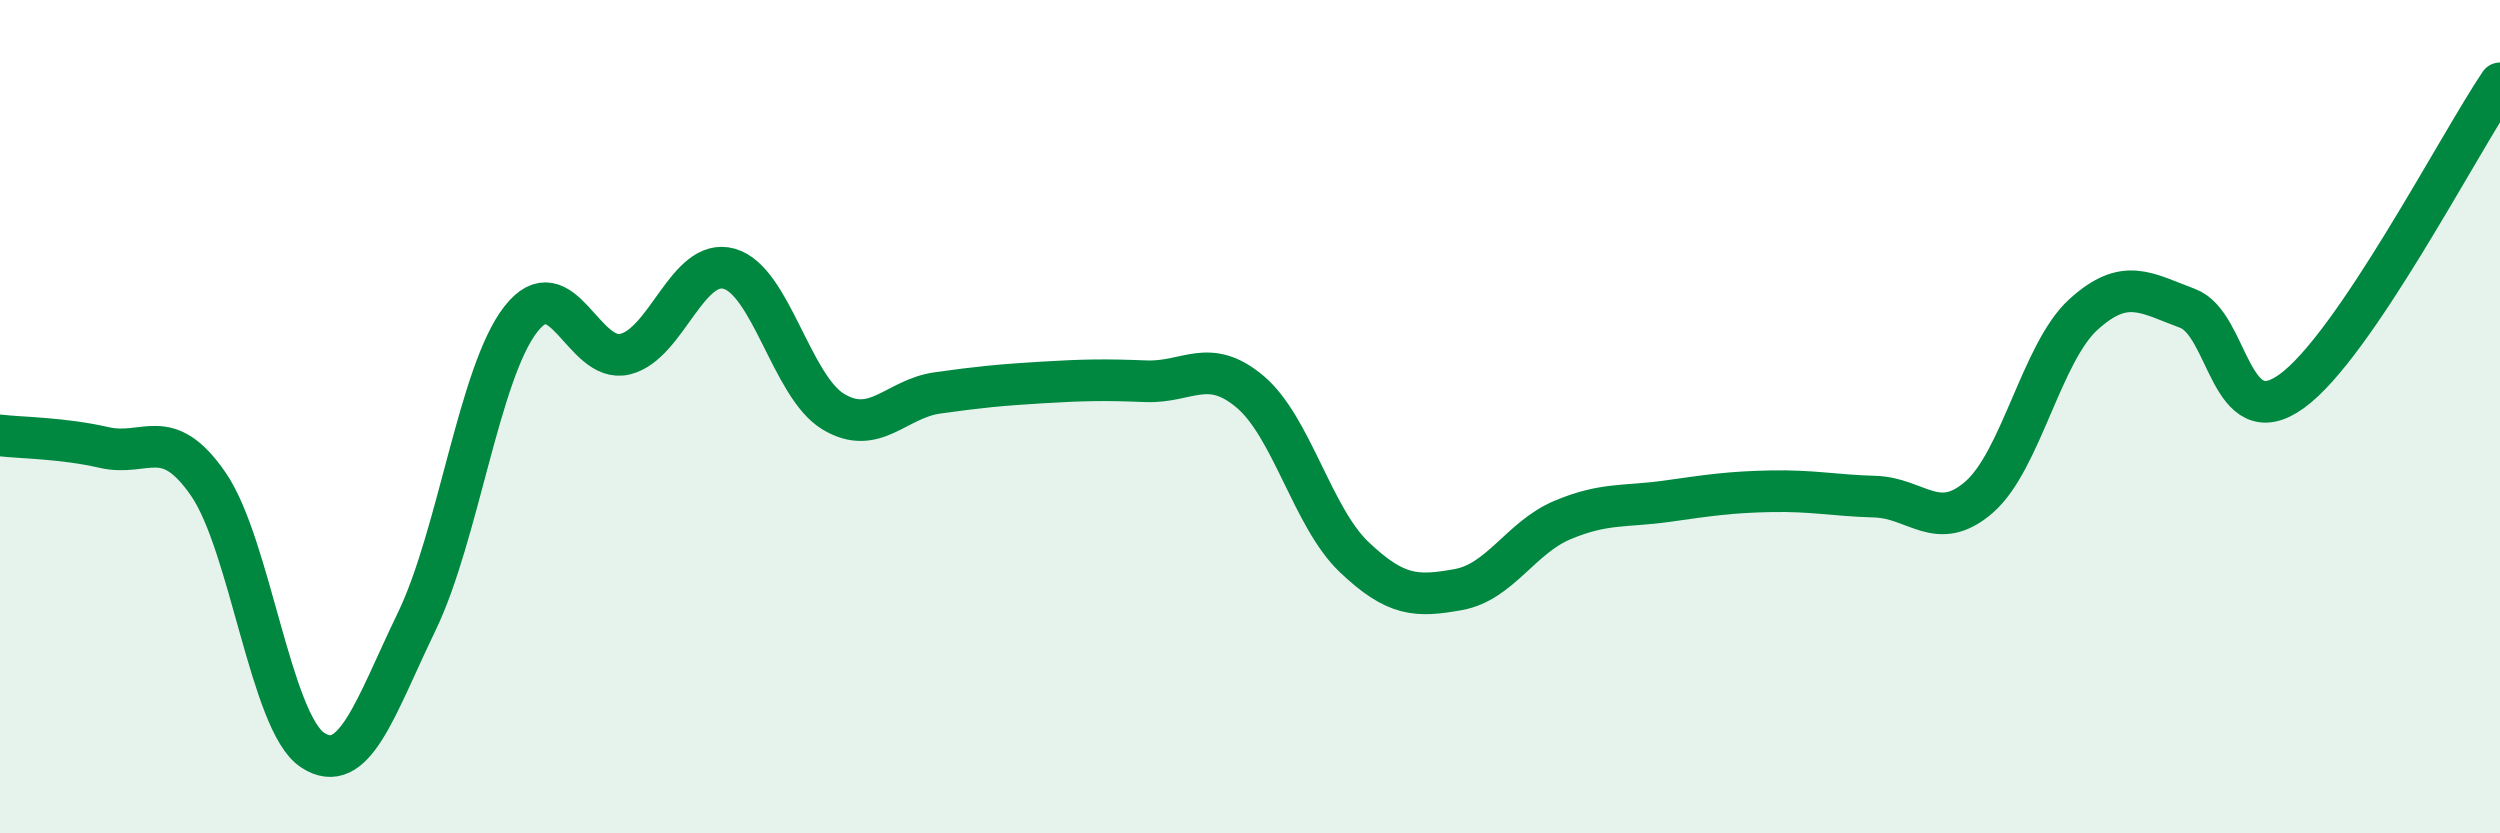
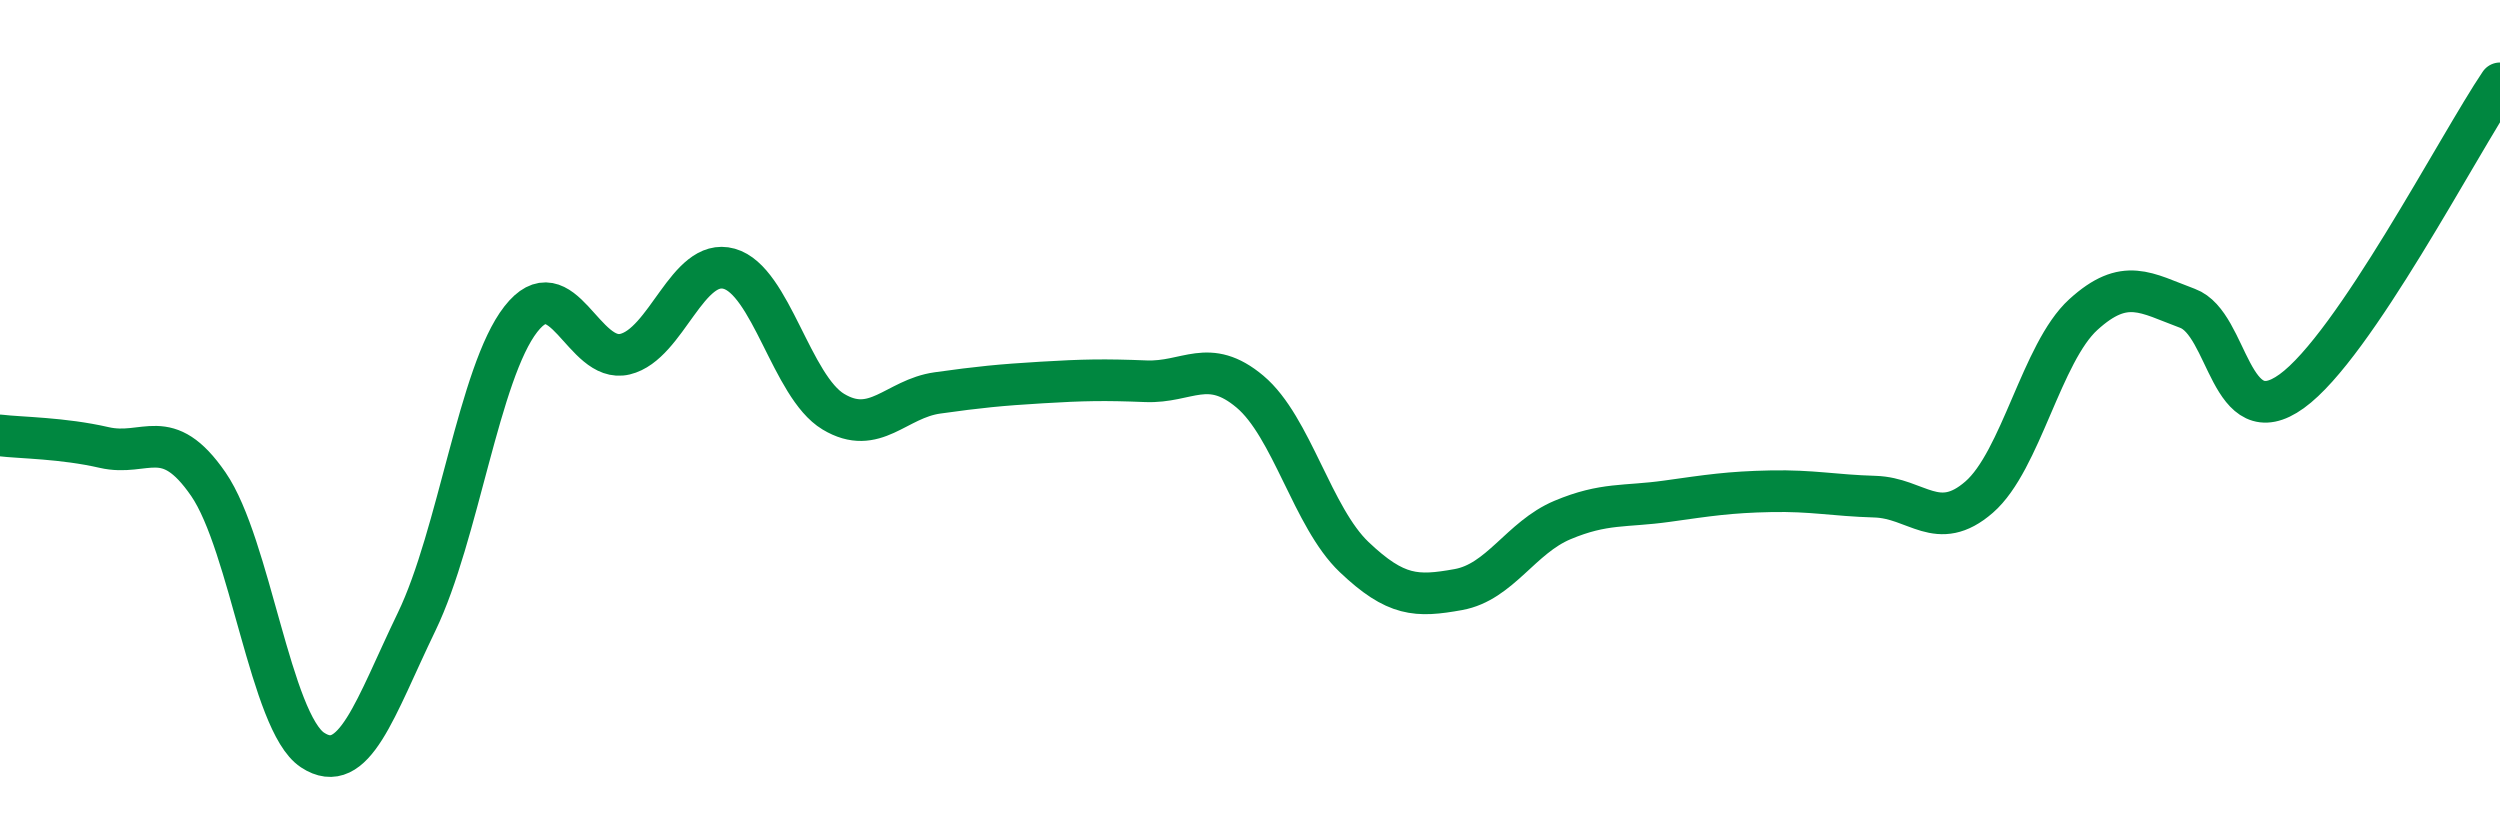
<svg xmlns="http://www.w3.org/2000/svg" width="60" height="20" viewBox="0 0 60 20">
-   <path d="M 0,10.45 C 0.5,10.51 1.5,10.51 2.5,10.74 C 3.5,10.97 4,10.17 5,11.62 C 6,13.07 6.5,17.34 7.5,18 C 8.5,18.66 9,16.99 10,14.92 C 11,12.85 11.5,8.94 12.5,7.66 C 13.5,6.38 14,8.74 15,8.5 C 16,8.26 16.5,6.17 17.5,6.45 C 18.5,6.73 19,9.28 20,9.88 C 21,10.48 21.5,9.57 22.5,9.43 C 23.5,9.29 24,9.24 25,9.18 C 26,9.12 26.5,9.11 27.5,9.15 C 28.5,9.19 29,8.56 30,9.4 C 31,10.24 31.5,12.42 32.5,13.37 C 33.5,14.32 34,14.33 35,14.15 C 36,13.97 36.5,12.9 37.5,12.48 C 38.5,12.06 39,12.17 40,12.03 C 41,11.89 41.5,11.81 42.5,11.79 C 43.5,11.77 44,11.89 45,11.92 C 46,11.95 46.5,12.8 47.5,11.93 C 48.5,11.06 49,8.46 50,7.55 C 51,6.64 51.5,7.03 52.5,7.4 C 53.5,7.77 53.5,10.47 55,9.39 C 56.5,8.31 59,3.48 60,2L60 20L0 20Z" fill="#008740" opacity="0.1" stroke-linecap="round" stroke-linejoin="round" />
  <path d="M 0,10.45 C 0.5,10.51 1.5,10.51 2.5,10.74 C 3.5,10.97 4,10.17 5,11.62 C 6,13.07 6.5,17.34 7.5,18 C 8.5,18.66 9,16.99 10,14.92 C 11,12.85 11.5,8.94 12.5,7.66 C 13.5,6.38 14,8.74 15,8.5 C 16,8.26 16.5,6.17 17.5,6.45 C 18.5,6.73 19,9.28 20,9.88 C 21,10.48 21.5,9.57 22.5,9.43 C 23.5,9.29 24,9.24 25,9.18 C 26,9.12 26.5,9.11 27.5,9.15 C 28.5,9.19 29,8.56 30,9.4 C 31,10.24 31.5,12.42 32.5,13.37 C 33.5,14.32 34,14.33 35,14.15 C 36,13.97 36.5,12.9 37.5,12.48 C 38.5,12.06 39,12.17 40,12.03 C 41,11.89 41.5,11.81 42.5,11.79 C 43.5,11.77 44,11.89 45,11.92 C 46,11.95 46.5,12.8 47.5,11.93 C 48.5,11.06 49,8.46 50,7.55 C 51,6.64 51.5,7.03 52.5,7.4 C 53.5,7.77 53.5,10.47 55,9.39 C 56.5,8.31 59,3.48 60,2" stroke="#008740" stroke-width="1" fill="none" stroke-linecap="round" stroke-linejoin="round" />
</svg>